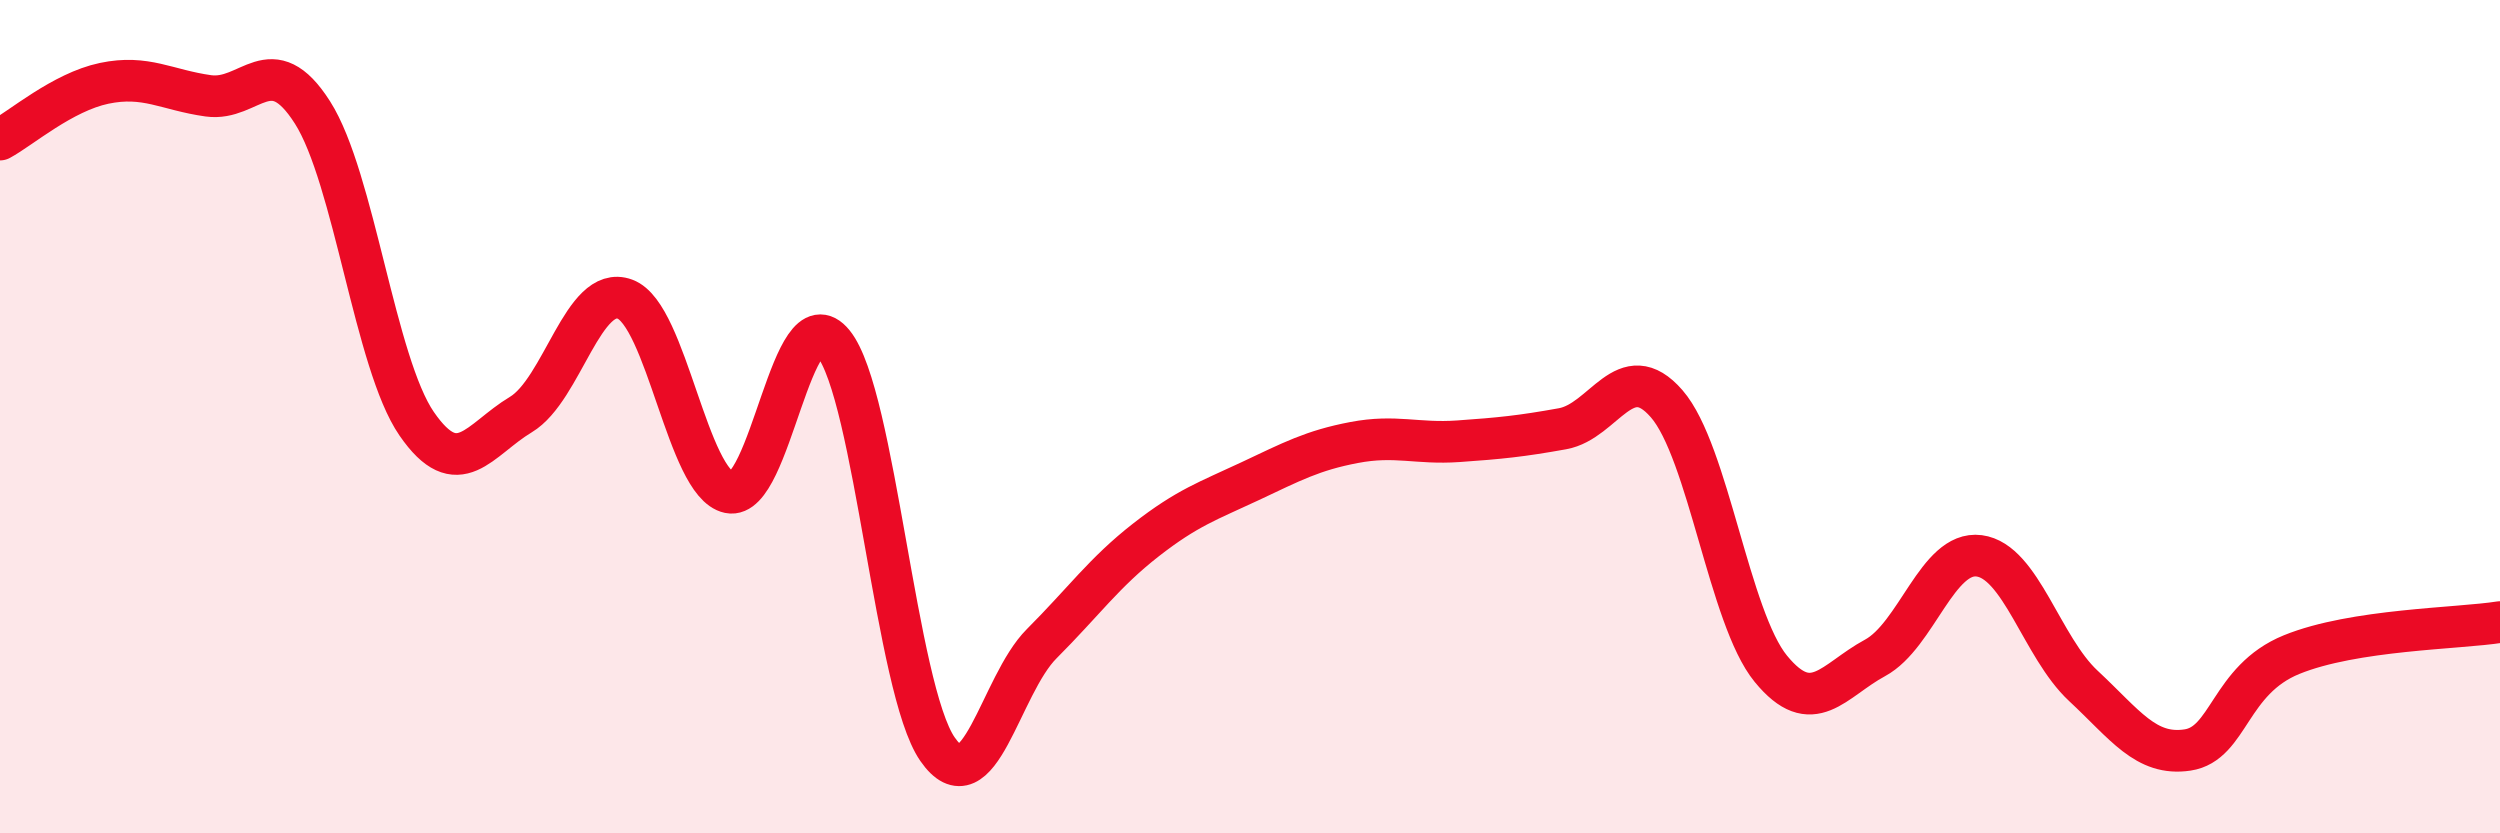
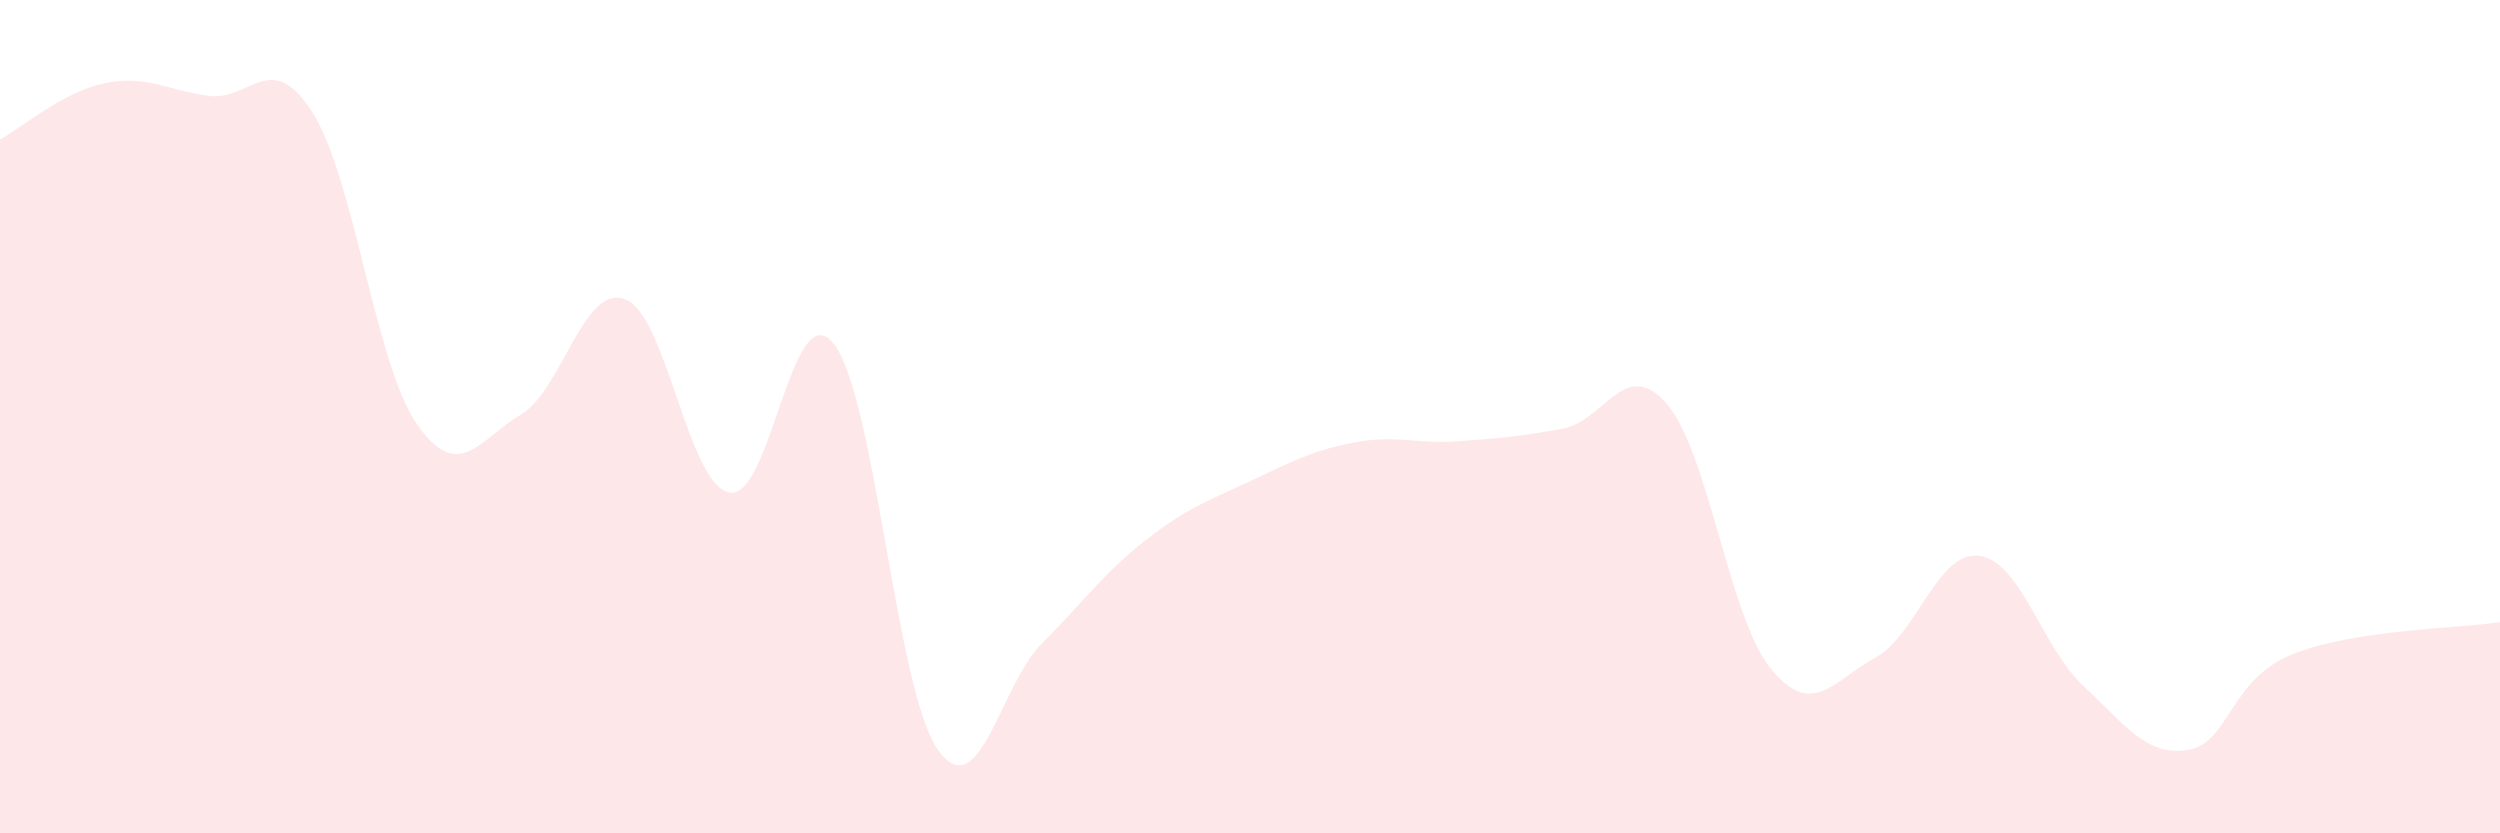
<svg xmlns="http://www.w3.org/2000/svg" width="60" height="20" viewBox="0 0 60 20">
  <path d="M 0,3.35 C 0.5,3.08 1.5,2.21 2.5,2 C 3.5,1.79 4,2.16 5,2.3 C 6,2.44 6.5,1.13 7.5,2.7 C 8.5,4.27 9,8.72 10,10.17 C 11,11.62 11.5,10.55 12.5,9.95 C 13.5,9.35 14,6.81 15,7.18 C 16,7.55 16.5,11.61 17.5,11.82 C 18.5,12.03 19,7.01 20,8.24 C 21,9.47 21.5,16.54 22.5,17.98 C 23.5,19.42 24,16.45 25,15.45 C 26,14.45 26.5,13.74 27.5,12.96 C 28.5,12.18 29,12.02 30,11.55 C 31,11.08 31.5,10.81 32.5,10.62 C 33.5,10.43 34,10.66 35,10.59 C 36,10.52 36.5,10.47 37.5,10.29 C 38.5,10.11 39,8.54 40,9.69 C 41,10.84 41.5,14.83 42.5,16.05 C 43.5,17.27 44,16.33 45,15.79 C 46,15.25 46.5,13.21 47.5,13.34 C 48.5,13.47 49,15.53 50,16.46 C 51,17.39 51.5,18.15 52.5,18 C 53.5,17.85 53.5,16.32 55,15.71 C 56.5,15.1 59,15.09 60,14.93L60 20L0 20Z" fill="#EB0A25" opacity="0.1" stroke-linecap="round" stroke-linejoin="round" />
-   <path d="M 0,3.35 C 0.5,3.08 1.5,2.21 2.5,2 C 3.5,1.79 4,2.16 5,2.3 C 6,2.44 6.5,1.13 7.5,2.7 C 8.5,4.27 9,8.72 10,10.17 C 11,11.62 11.5,10.55 12.5,9.95 C 13.5,9.35 14,6.81 15,7.18 C 16,7.55 16.5,11.61 17.5,11.82 C 18.5,12.03 19,7.01 20,8.24 C 21,9.47 21.5,16.54 22.5,17.98 C 23.5,19.42 24,16.45 25,15.45 C 26,14.45 26.5,13.74 27.5,12.96 C 28.5,12.18 29,12.02 30,11.55 C 31,11.08 31.5,10.81 32.5,10.62 C 33.5,10.43 34,10.66 35,10.59 C 36,10.52 36.5,10.47 37.5,10.29 C 38.5,10.11 39,8.54 40,9.69 C 41,10.84 41.5,14.83 42.5,16.05 C 43.5,17.27 44,16.33 45,15.79 C 46,15.25 46.5,13.21 47.5,13.34 C 48.5,13.47 49,15.53 50,16.46 C 51,17.39 51.5,18.15 52.5,18 C 53.5,17.85 53.5,16.32 55,15.71 C 56.5,15.1 59,15.09 60,14.93" stroke="#EB0A25" stroke-width="1" fill="none" stroke-linecap="round" stroke-linejoin="round" />
</svg>